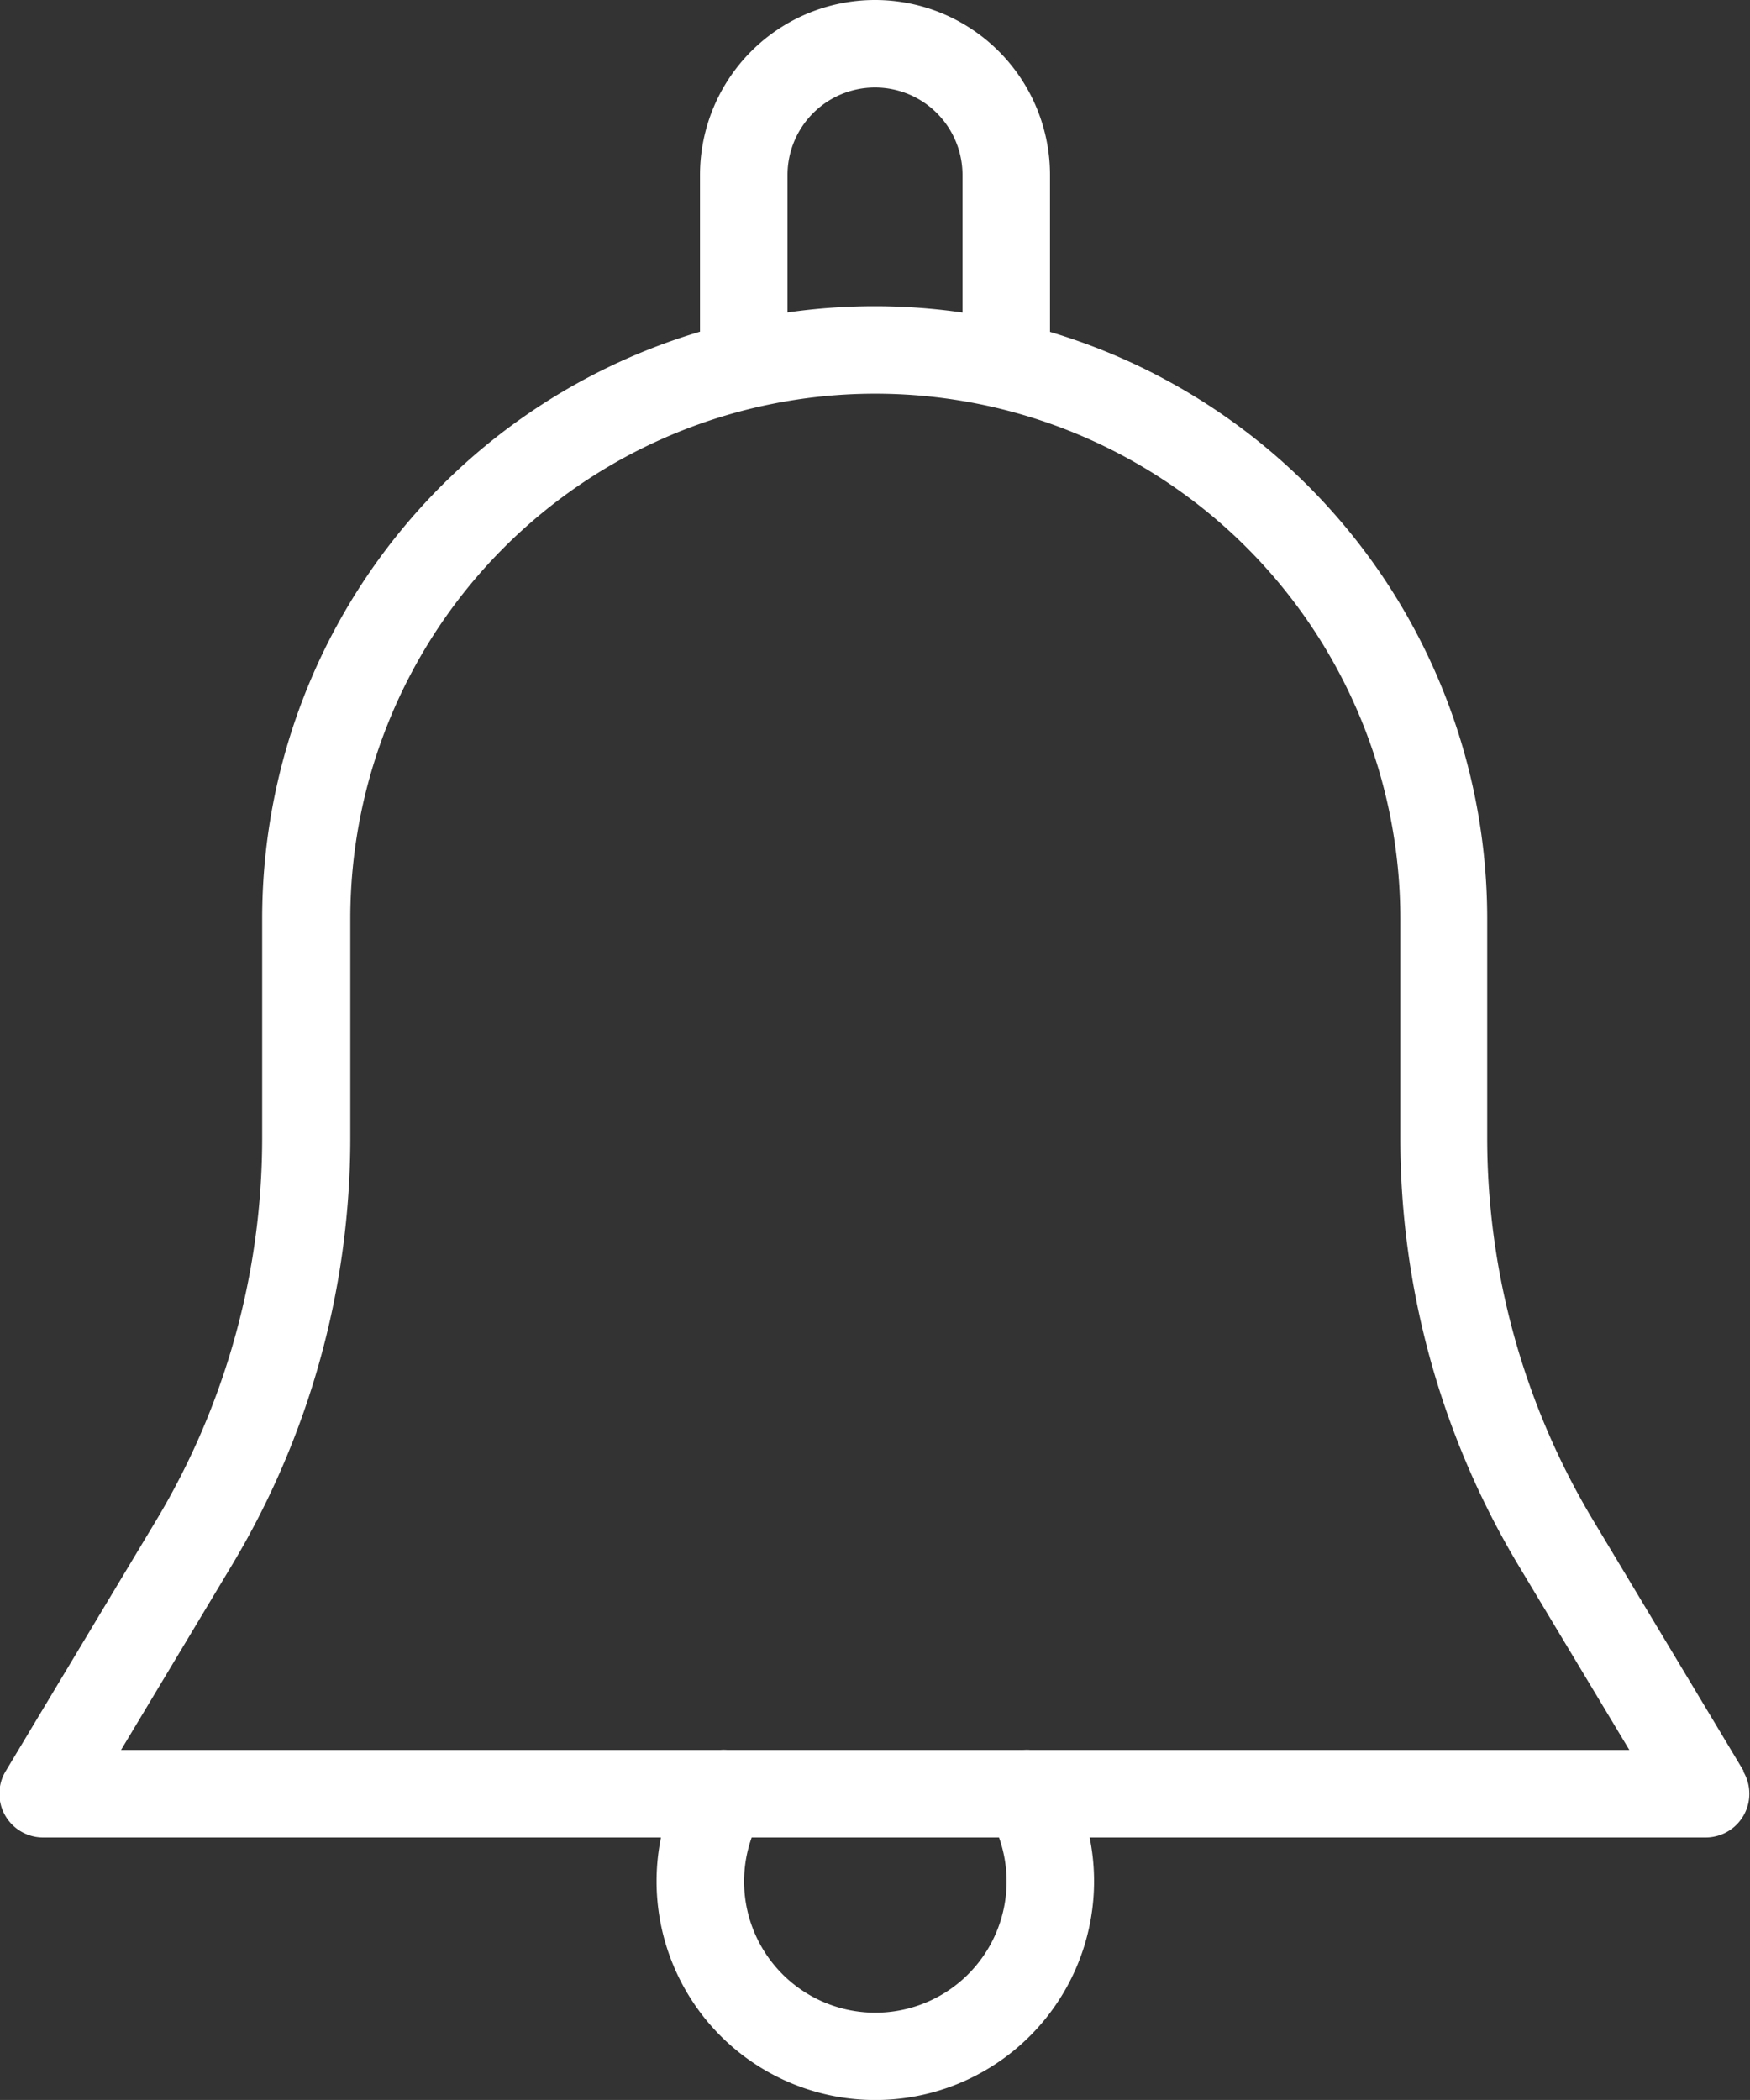
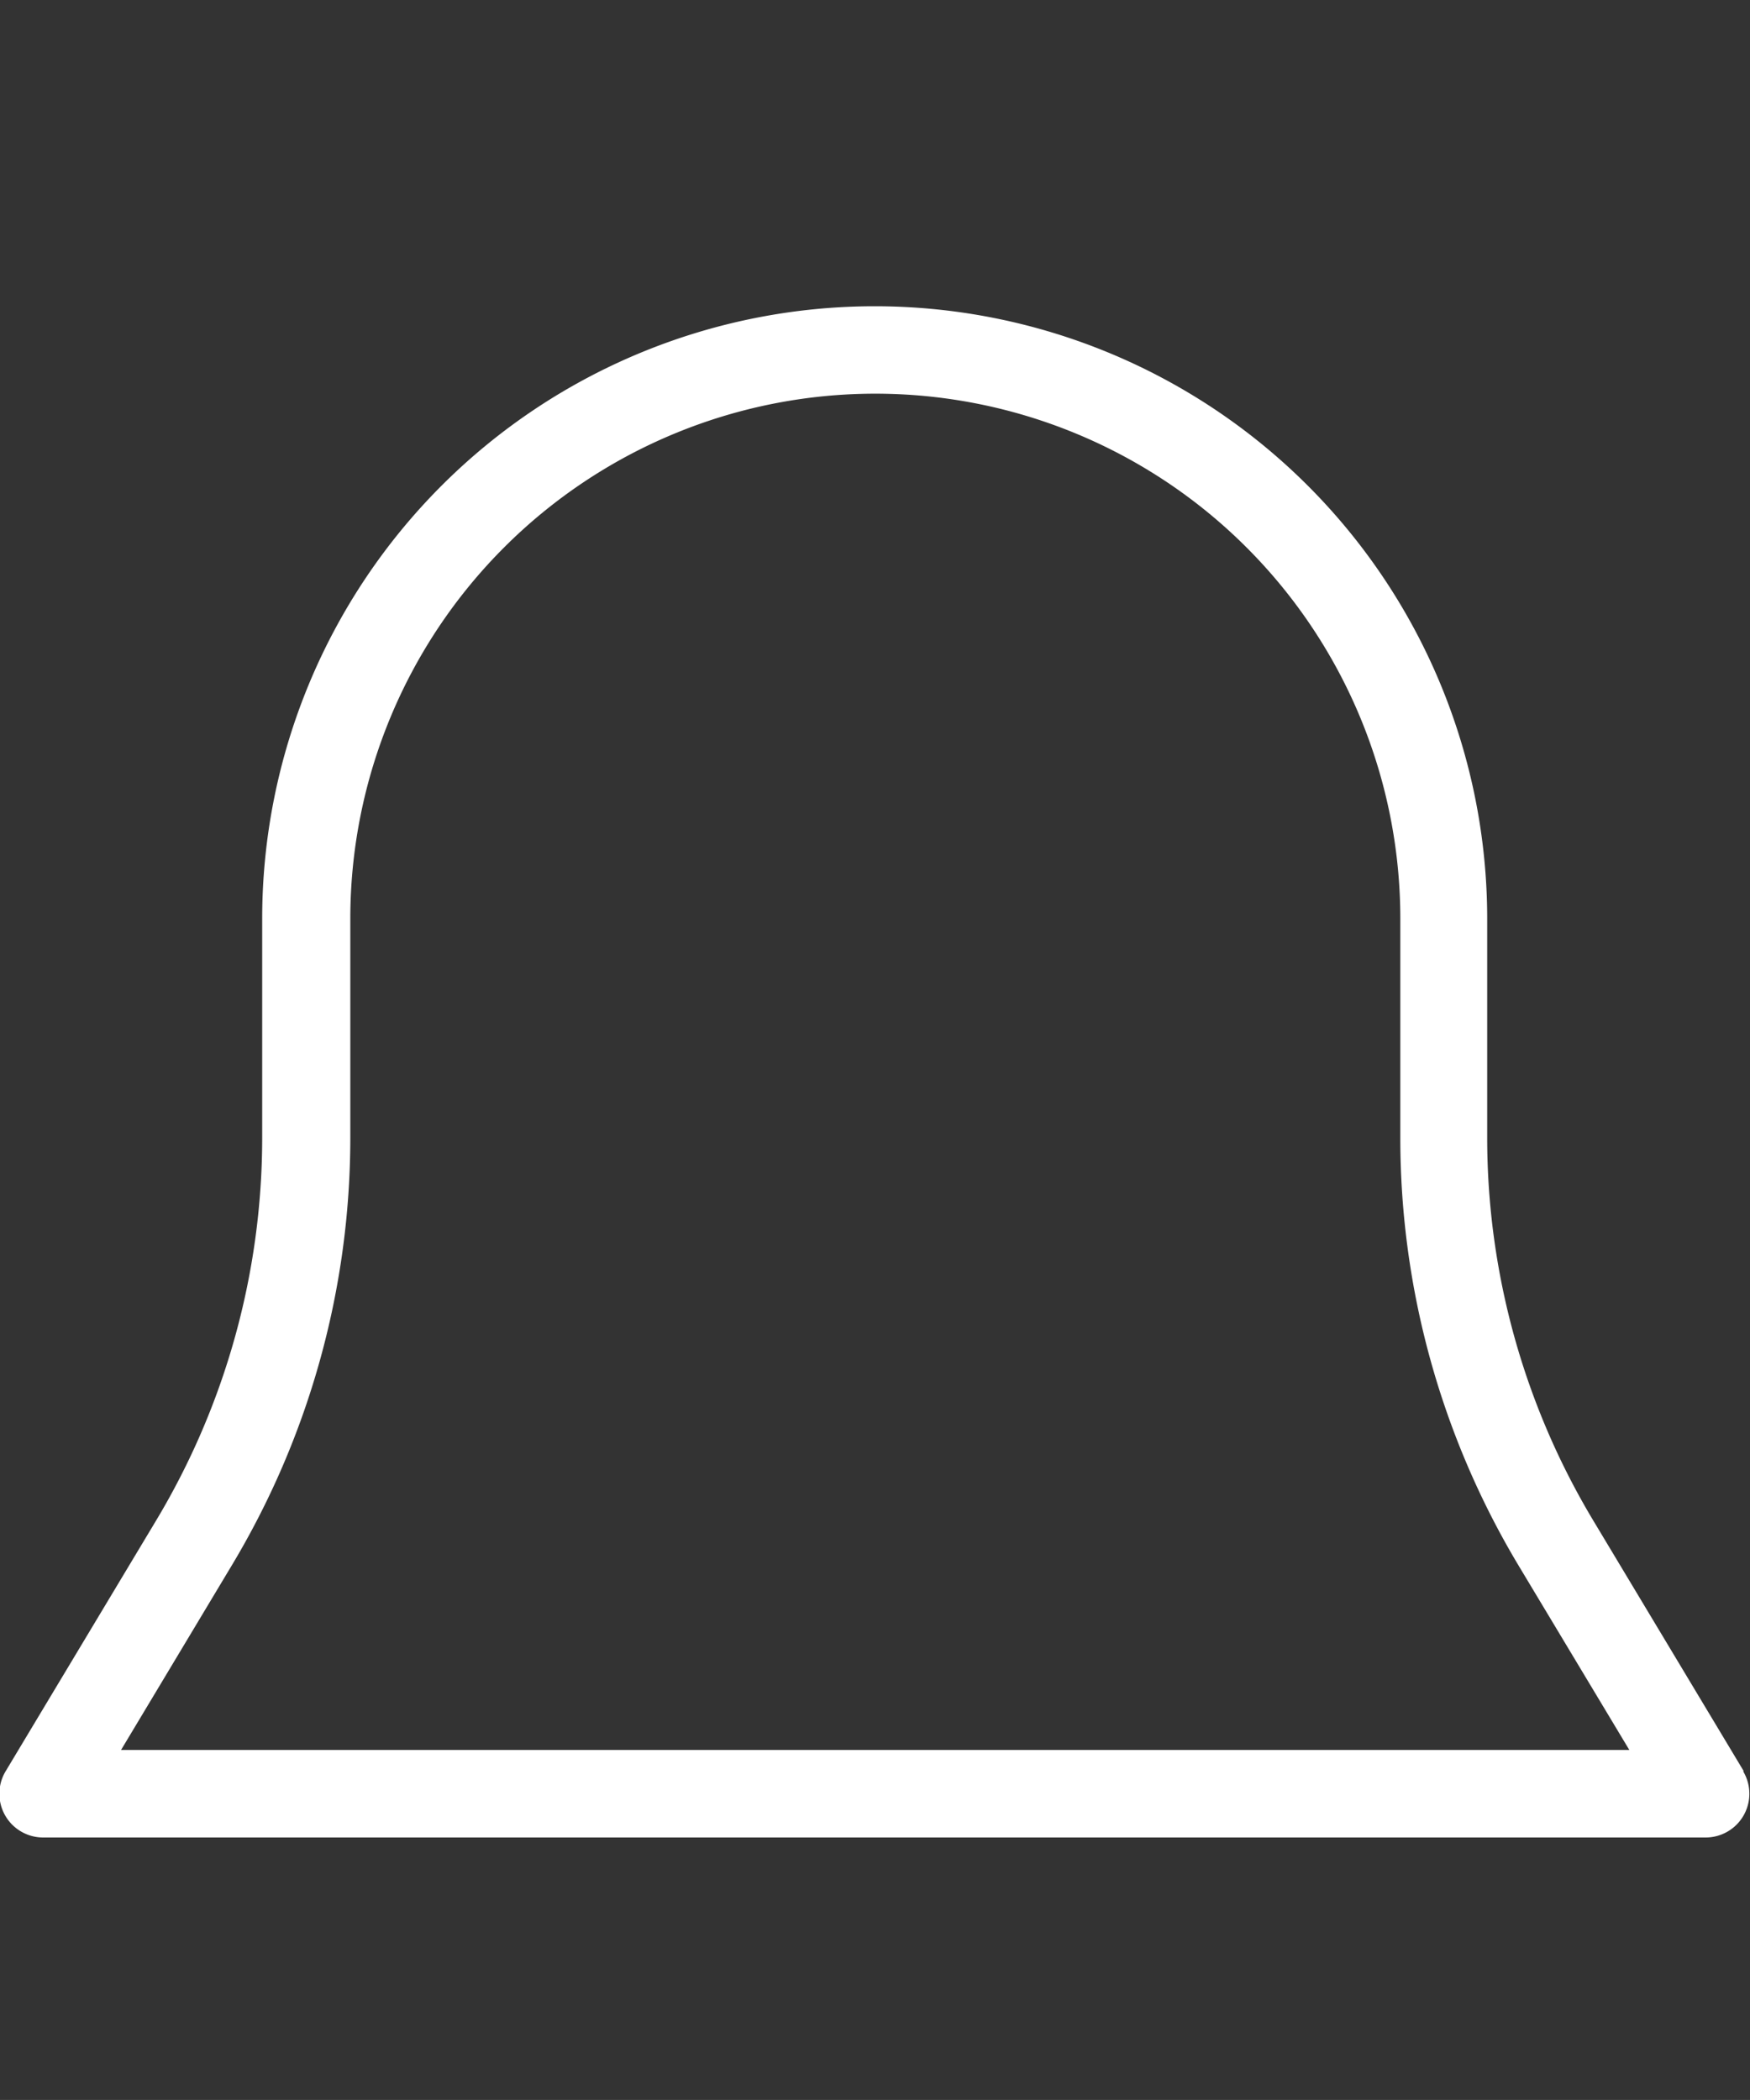
<svg xmlns="http://www.w3.org/2000/svg" width="28" height="33.599" viewBox="0 0 28 33.599">
  <rect x="0" y="0" width="28" height="33.599" fill="#333333" stroke="none" />
  <g id="notification" transform="translate(-42.657)">
    <g id="Group_8583" data-name="Group 8583" transform="translate(42.657 4.9)">
      <g id="Group_8582" data-name="Group 8582">
        <path id="Path_29311" data-name="Path 29311" d="M70.557,98.106,68.152,94.1a11.909,11.909,0,0,1-1.7-6.123v-3.51a9.8,9.8,0,1,0-19.6,0v3.51a11.909,11.909,0,0,1-1.7,6.123l-2.405,4.007a.7.7,0,0,0,.6,1.06h26.6a.7.7,0,0,0,.6-1.06Zm-25.963-.34,1.768-2.947a13.3,13.3,0,0,0,1.9-6.843v-3.51a8.4,8.4,0,0,1,16.8,0v3.51a13.309,13.309,0,0,0,1.894,6.843l1.77,2.947Z" transform="translate(-42.657 -74.667)" fill="#fff" />
      </g>
    </g>
    <g id="Group_8585" data-name="Group 8585" transform="translate(53.857)">
      <g id="Group_8584" data-name="Group 8584">
-         <path id="Path_29312" data-name="Path 29312" d="M216.133,0a2.8,2.8,0,0,0-2.8,2.8V5.6a.7.7,0,0,0,1.4,0V2.8a1.4,1.4,0,1,1,2.8,0V5.6a.7.7,0,0,0,1.4,0V2.8A2.8,2.8,0,0,0,216.133,0Z" transform="translate(-213.333)" fill="#fff" />
-       </g>
+         </g>
    </g>
    <g id="Group_8587" data-name="Group 8587" transform="translate(53.157 28)">
      <g id="Group_8586" data-name="Group 8586">
-         <path id="Path_29313" data-name="Path 29313" d="M209.2,427.025a.7.7,0,0,0-1.21.708,2.1,2.1,0,1,1-3.637,0,.7.7,0,0,0-1.21-.708,3.5,3.5,0,1,0,6.056,0Z" transform="translate(-202.666 -426.68)" fill="#fff" />
-       </g>
+         </g>
    </g>
  </g>
</svg>